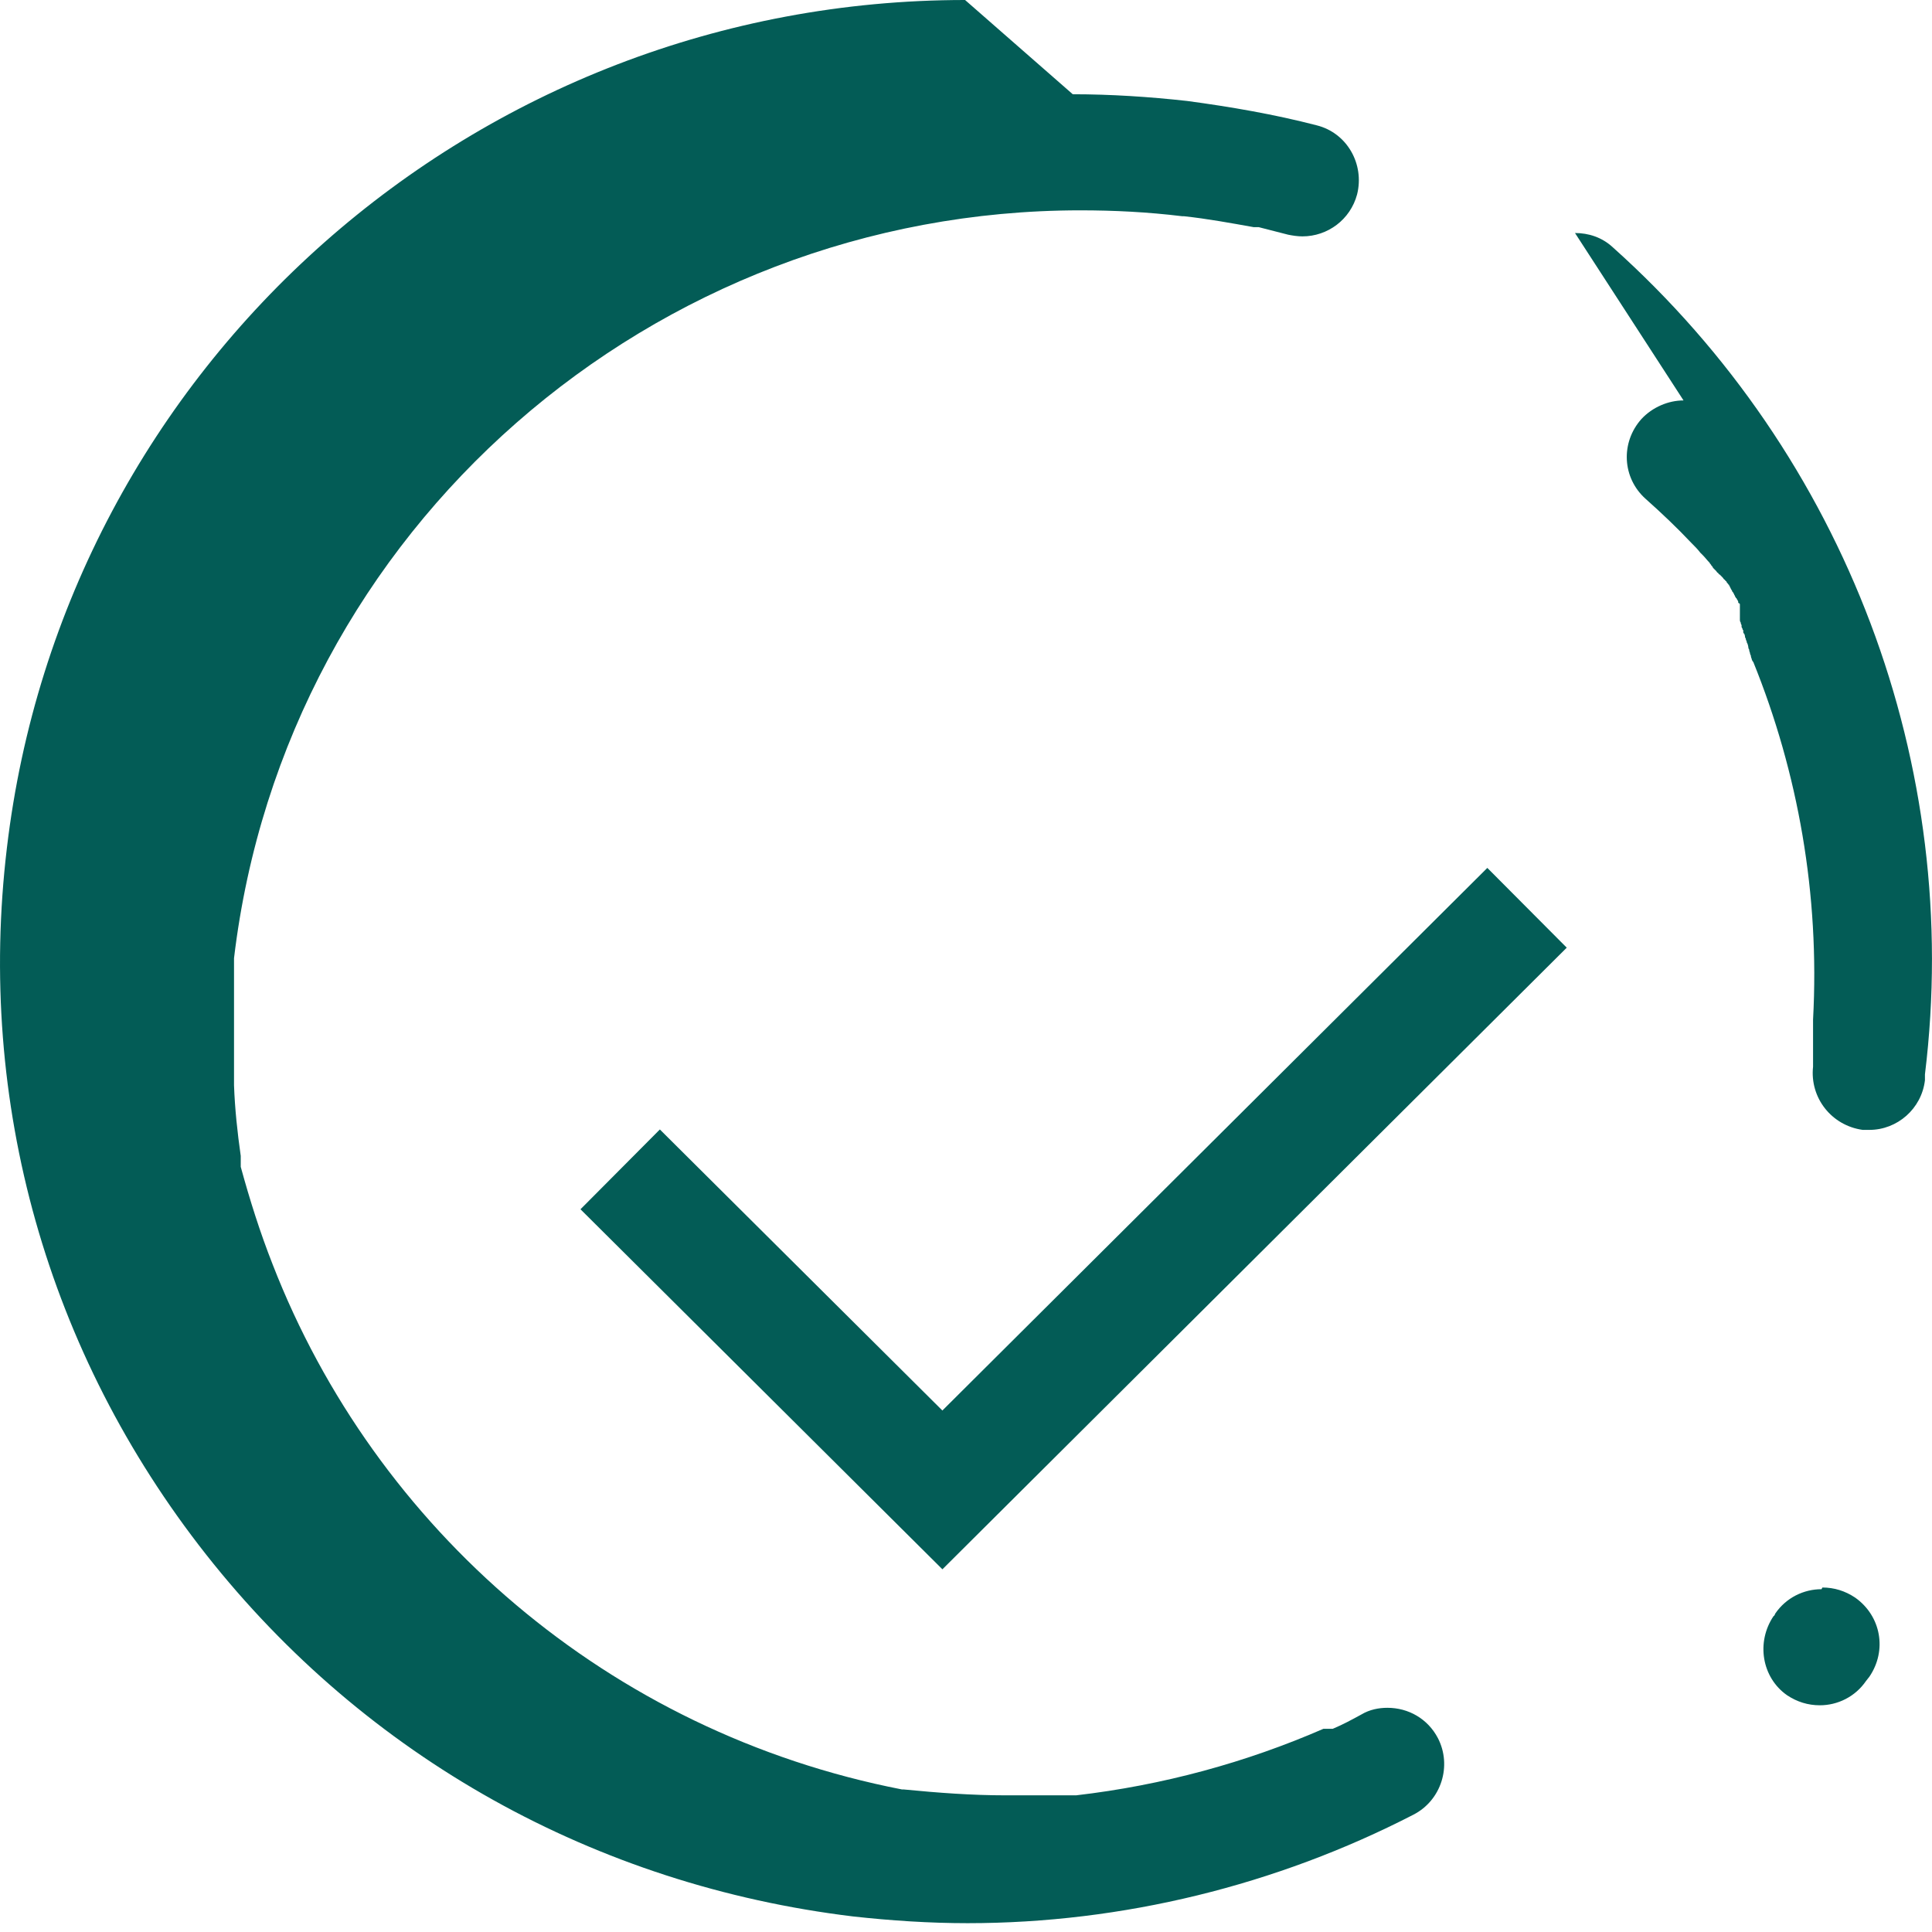
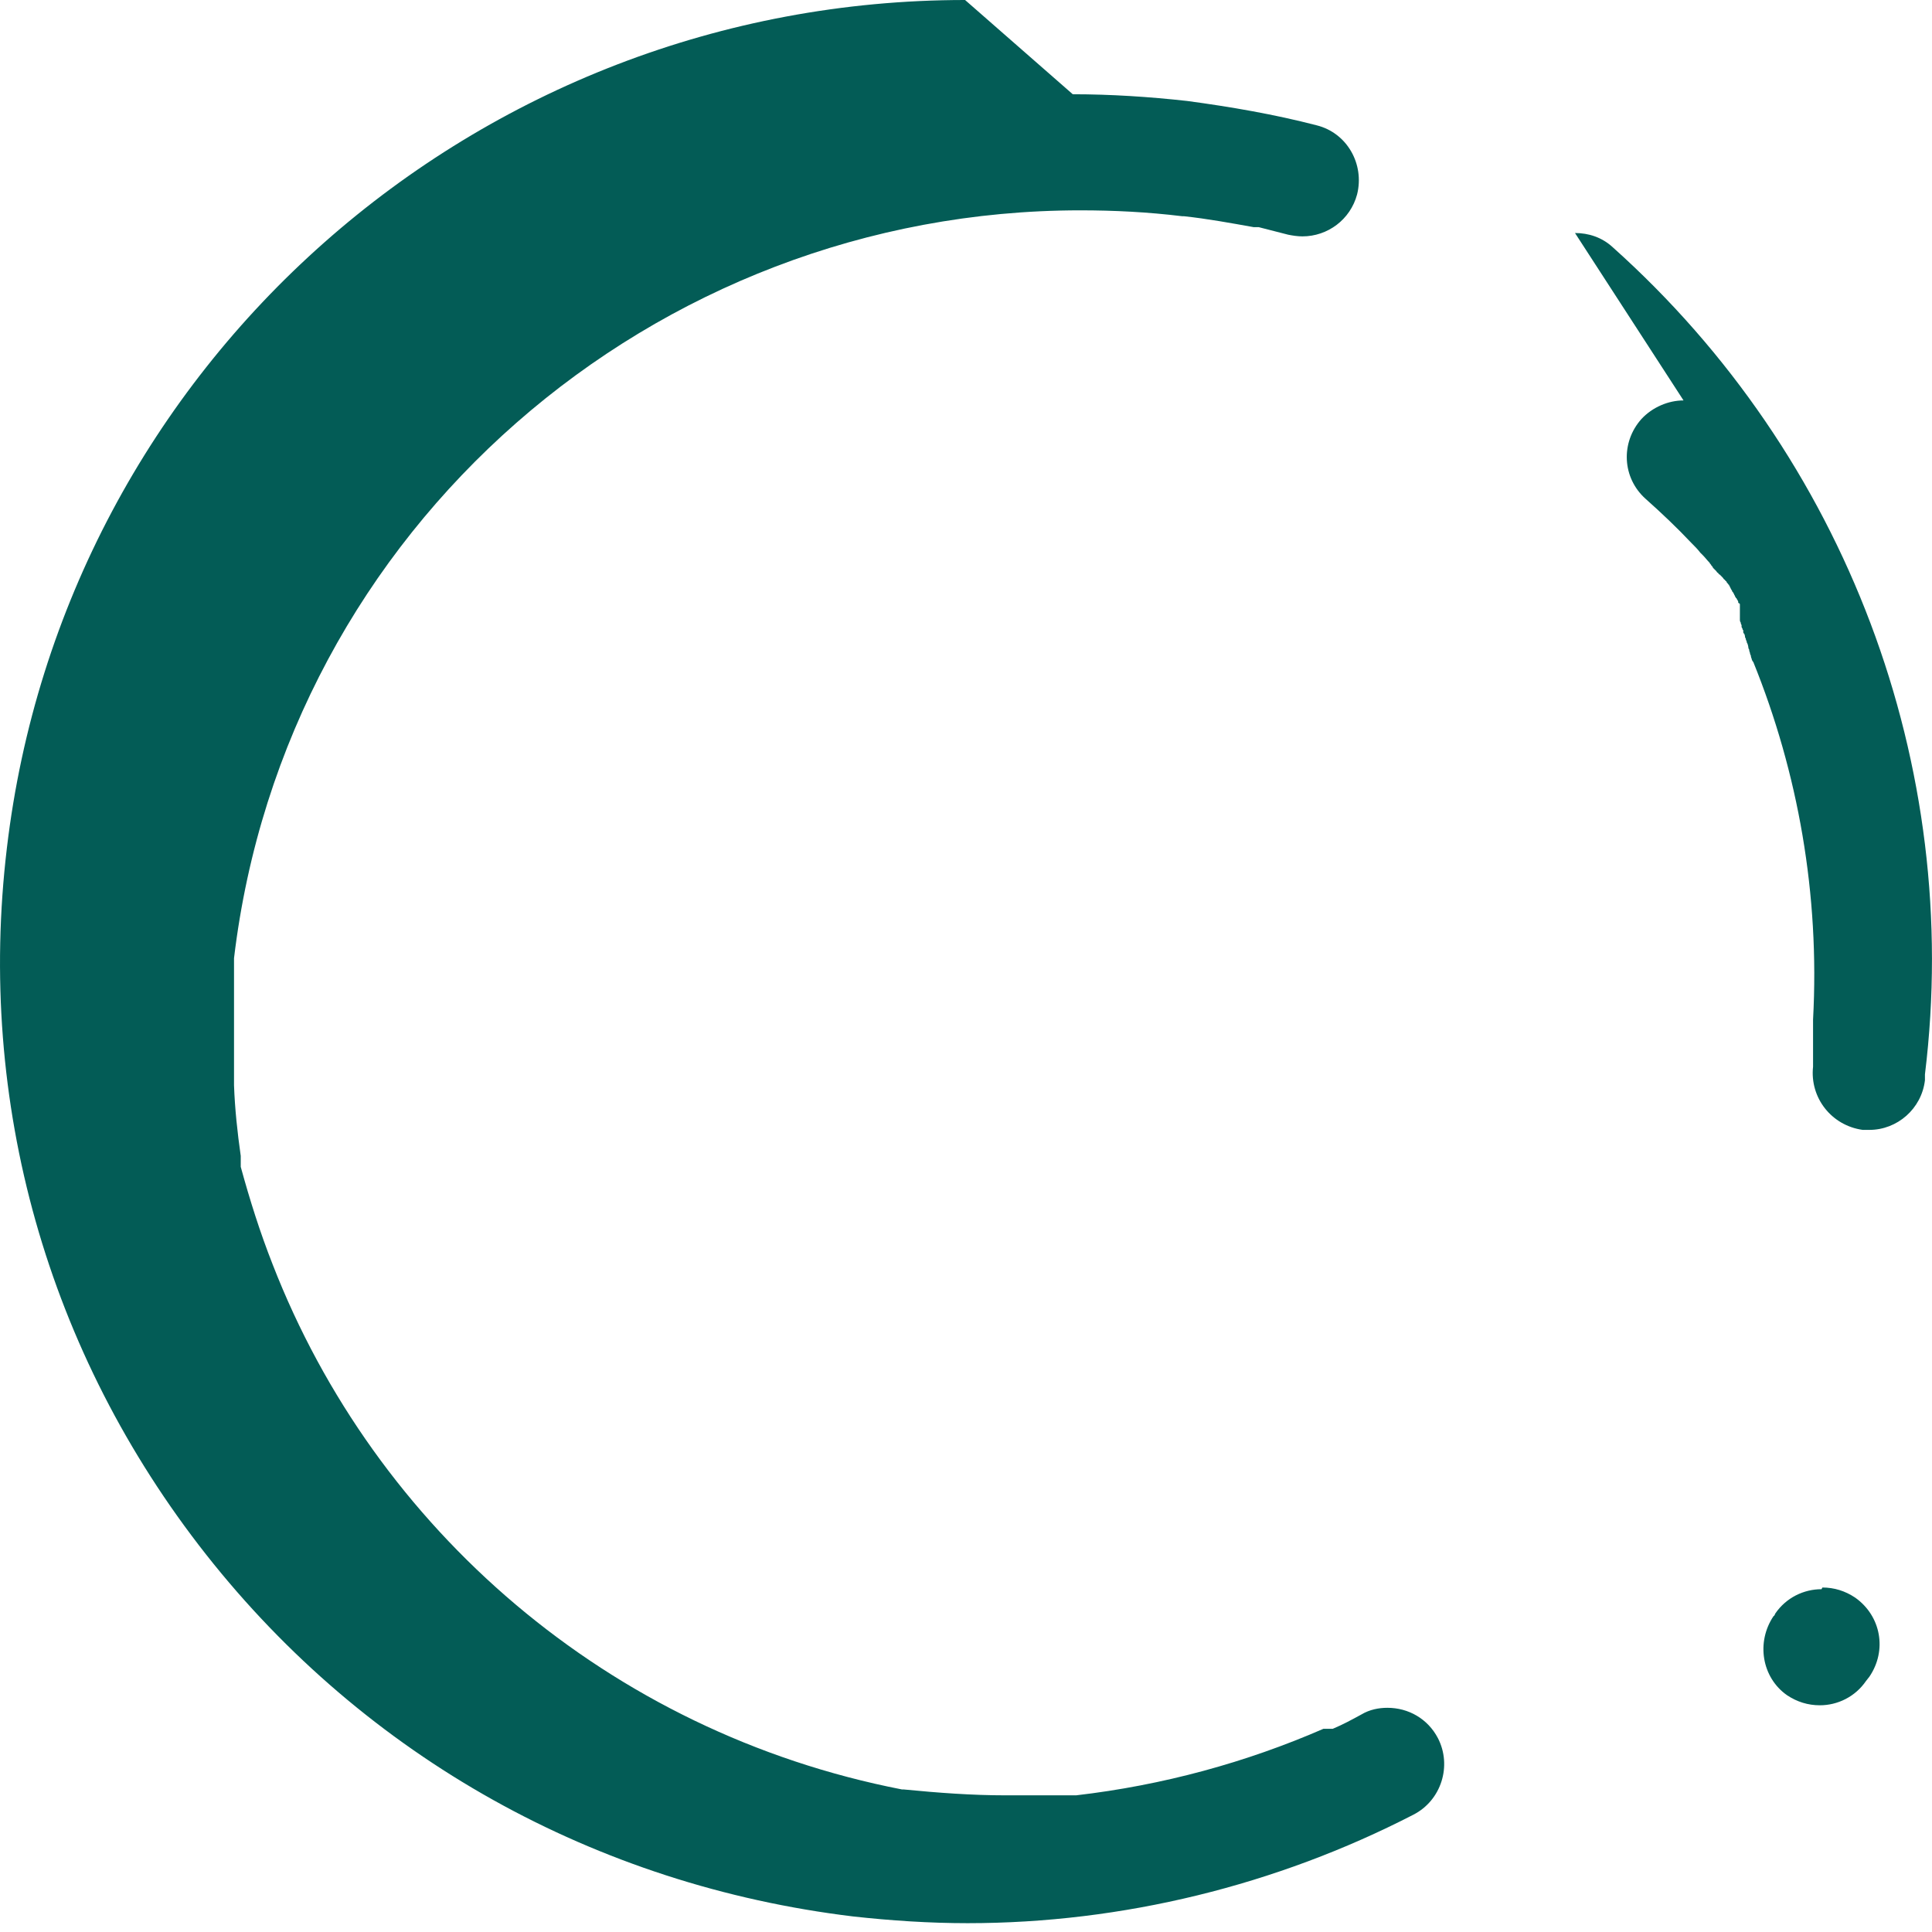
<svg xmlns="http://www.w3.org/2000/svg" width="23" height="23" viewBox="0 0 23 23" fill="none">
-   <path d="M21.685 18.919C21.474 18.919 21.264 19.019 21.134 19.209C21.134 19.209 21.124 19.239 21.114 19.239C20.904 19.55 20.974 19.971 21.274 20.181C21.394 20.261 21.524 20.301 21.665 20.301C21.875 20.301 22.085 20.201 22.215 20.011L22.255 19.96C22.466 19.65 22.396 19.239 22.085 19.019C21.965 18.939 21.835 18.899 21.695 18.899M20.042 4.767C19.862 4.767 19.672 4.847 19.541 4.988C19.291 5.268 19.311 5.689 19.591 5.939C19.782 6.109 19.962 6.28 20.132 6.46C20.172 6.5 20.212 6.54 20.242 6.58C20.242 6.58 20.262 6.6 20.272 6.61C20.302 6.64 20.323 6.67 20.353 6.7C20.353 6.71 20.372 6.72 20.372 6.73C20.372 6.73 20.393 6.75 20.393 6.76C20.393 6.76 20.403 6.77 20.413 6.78C20.413 6.78 20.423 6.79 20.433 6.8C20.433 6.8 20.443 6.82 20.453 6.82C20.453 6.82 20.463 6.84 20.473 6.84C20.473 6.84 20.483 6.85 20.493 6.86C20.493 6.86 20.503 6.87 20.513 6.881C20.513 6.881 20.523 6.901 20.533 6.901C20.533 6.901 20.543 6.921 20.553 6.921C20.553 6.921 20.553 6.931 20.563 6.941C20.563 6.941 20.563 6.941 20.573 6.951C20.573 6.951 20.573 6.961 20.583 6.961C20.583 6.961 20.583 6.971 20.593 6.981C20.593 6.981 20.593 6.991 20.603 7.001C20.603 7.001 20.603 7.011 20.613 7.021C20.613 7.021 20.613 7.021 20.623 7.041C20.623 7.041 20.623 7.051 20.633 7.051C20.633 7.051 20.633 7.061 20.643 7.071C20.643 7.071 20.643 7.081 20.653 7.091C20.653 7.091 20.653 7.101 20.663 7.111C20.663 7.111 20.663 7.121 20.673 7.121C20.673 7.121 20.673 7.131 20.683 7.141C20.683 7.141 20.683 7.141 20.693 7.161C20.693 7.161 20.693 7.161 20.693 7.171C20.693 7.171 20.693 7.181 20.703 7.181C20.703 7.181 20.703 7.181 20.713 7.191C20.713 7.191 20.713 7.191 20.713 7.201C20.713 7.201 20.713 7.211 20.713 7.221C20.713 7.221 20.713 7.231 20.713 7.241C20.713 7.241 20.713 7.251 20.713 7.261C20.713 7.261 20.713 7.271 20.713 7.281C20.713 7.281 20.713 7.281 20.713 7.291C20.713 7.291 20.713 7.291 20.713 7.301C20.713 7.301 20.713 7.311 20.713 7.321C20.713 7.321 20.713 7.331 20.713 7.341C20.713 7.341 20.713 7.351 20.713 7.361C20.713 7.361 20.713 7.371 20.713 7.381C20.713 7.381 20.713 7.401 20.723 7.411C20.723 7.411 20.723 7.431 20.733 7.441C20.733 7.441 20.733 7.441 20.733 7.461C20.733 7.461 20.733 7.471 20.743 7.481C20.743 7.481 20.743 7.501 20.753 7.501C20.753 7.501 20.753 7.501 20.753 7.511C20.753 7.511 20.753 7.511 20.753 7.521C20.753 7.521 20.753 7.542 20.763 7.542C20.763 7.542 20.773 7.562 20.773 7.572C20.773 7.572 20.773 7.592 20.783 7.602C20.783 7.602 20.783 7.622 20.793 7.632C20.793 7.632 20.793 7.652 20.803 7.662C20.803 7.662 20.813 7.692 20.813 7.702C20.813 7.702 20.813 7.722 20.823 7.732C20.823 7.732 20.823 7.752 20.833 7.772C20.833 7.772 20.833 7.792 20.843 7.802C20.843 7.802 20.843 7.822 20.853 7.842C20.853 7.852 20.863 7.872 20.873 7.882C21.404 9.194 21.665 10.646 21.584 12.139C21.584 12.149 21.584 12.159 21.584 12.179C21.584 12.179 21.584 12.209 21.584 12.229C21.584 12.229 21.584 12.249 21.584 12.269C21.584 12.279 21.584 12.299 21.584 12.309C21.584 12.319 21.584 12.329 21.584 12.349C21.584 12.349 21.584 12.369 21.584 12.379C21.584 12.379 21.584 12.409 21.584 12.419C21.584 12.419 21.584 12.439 21.584 12.449V12.469C21.584 12.469 21.584 12.469 21.584 12.479C21.584 12.479 21.584 12.489 21.584 12.499V12.519V12.529C21.584 12.529 21.584 12.529 21.584 12.539C21.584 12.539 21.584 12.549 21.584 12.559V12.569C21.584 12.569 21.584 12.569 21.584 12.579C21.584 12.579 21.584 12.579 21.584 12.589C21.584 12.589 21.584 12.599 21.584 12.609C21.584 12.609 21.584 12.609 21.584 12.619C21.584 12.619 21.584 12.619 21.584 12.629C21.584 12.629 21.584 12.629 21.584 12.639C21.584 12.659 21.584 12.669 21.584 12.689C21.584 12.689 21.584 12.689 21.584 12.699C21.544 13.07 21.805 13.4 22.175 13.451C22.205 13.451 22.235 13.451 22.255 13.451C22.586 13.451 22.876 13.2 22.916 12.86V12.79C23.367 9.114 21.975 5.428 19.201 2.945C19.071 2.824 18.91 2.774 18.75 2.774M11.489 0C5.67 0 0.763 4.337 0.082 10.095C-0.279 13.12 0.562 16.105 2.455 18.508C4.358 20.922 7.092 22.444 10.157 22.815C10.608 22.865 11.068 22.895 11.519 22.895C13.362 22.895 15.195 22.444 16.827 21.603C17.158 21.433 17.288 21.022 17.118 20.692C16.997 20.461 16.767 20.331 16.517 20.331C16.416 20.331 16.306 20.351 16.206 20.411C16.096 20.471 15.986 20.531 15.866 20.581C15.866 20.581 15.856 20.581 15.846 20.581C15.846 20.581 15.846 20.581 15.826 20.581C15.826 20.581 15.826 20.581 15.816 20.581C15.816 20.581 15.806 20.581 15.796 20.581C15.796 20.581 15.786 20.581 15.775 20.581C15.775 20.581 15.765 20.581 15.755 20.581C14.834 20.982 13.843 21.253 12.811 21.373C12.811 21.373 12.791 21.373 12.781 21.373C12.781 21.373 12.761 21.373 12.751 21.373H12.721C12.721 21.373 12.711 21.373 12.701 21.373C12.701 21.373 12.691 21.373 12.681 21.373C12.681 21.373 12.671 21.373 12.661 21.373C12.661 21.373 12.651 21.373 12.641 21.373C12.641 21.373 12.631 21.373 12.621 21.373H12.611C12.611 21.373 12.611 21.373 12.601 21.373C12.601 21.373 12.591 21.373 12.581 21.373H12.571C12.571 21.373 12.561 21.373 12.551 21.373H12.511C12.511 21.373 12.511 21.373 12.501 21.373H12.491H12.48H12.471H12.46H12.45H12.441H12.431H12.42H12.41H12.39H12.38H12.37H12.36H12.34H12.32H12.3H12.28H12.25H12.22H12.19H12.16H12.11H12.02H11.97C11.569 21.373 11.168 21.343 10.758 21.303H10.738C7.242 20.622 4.468 18.198 3.246 15.053C3.096 14.672 2.976 14.292 2.866 13.891C2.866 13.881 2.866 13.871 2.866 13.861V13.841C2.866 13.841 2.866 13.831 2.866 13.821V13.811C2.866 13.811 2.866 13.801 2.866 13.791C2.866 13.791 2.866 13.791 2.866 13.771C2.866 13.771 2.866 13.771 2.866 13.761C2.826 13.481 2.796 13.2 2.786 12.92C2.786 12.91 2.786 12.9 2.786 12.89C2.786 12.89 2.786 12.89 2.786 12.87C2.786 12.87 2.786 12.87 2.786 12.85C2.786 12.85 2.786 12.85 2.786 12.84V12.82V12.81C2.786 12.81 2.786 12.8 2.786 12.79V12.77C2.786 12.77 2.786 12.77 2.786 12.759V12.739V12.719C2.786 12.719 2.786 12.719 2.786 12.709V12.689V12.679V12.659V12.639V12.619V12.599V12.589V12.569V12.549V12.529V12.509V12.489V12.469V12.449V12.429V12.409V12.389V12.369V12.349V12.329V12.309V12.289V12.269V12.249V12.229V12.209V12.189V12.169V12.149V12.129V12.108V12.088V12.069V12.048V12.028V12.008V11.998V11.978V11.958V11.938V11.918V11.908V11.888V11.868V11.848V11.838V11.818V11.798V11.778V11.758V11.748V11.728V11.718V11.698V11.688V11.678V11.668V11.648V11.638V11.618V11.608V11.598V11.588V11.578V11.568V11.558V11.538V11.528V11.518V11.508V11.498V11.488C2.786 11.488 2.786 11.488 2.786 11.478C2.786 11.478 2.786 11.477 2.786 11.467V11.457V11.447V11.428C2.786 11.428 2.786 11.428 2.786 11.417C2.786 11.417 2.786 11.418 2.786 11.407C3.397 6.28 7.783 2.504 12.861 2.504C13.262 2.504 13.662 2.524 14.073 2.574C14.073 2.574 14.083 2.574 14.093 2.574C14.373 2.604 14.644 2.654 14.924 2.704H14.944C14.944 2.704 14.944 2.704 14.954 2.704H14.964H14.984C15.104 2.734 15.215 2.764 15.335 2.794C15.385 2.804 15.445 2.814 15.505 2.814C15.806 2.814 16.076 2.614 16.156 2.314C16.246 1.953 16.036 1.582 15.675 1.492C15.175 1.362 14.654 1.272 14.133 1.202C13.682 1.152 13.222 1.122 12.771 1.122" fill="#035C56" />
-   <path d="M7.383 13.921L11.219 17.737L18.179 10.807" stroke="#035C56" stroke-width="1.34" stroke-miterlimit="10" />
+   <path d="M21.685 18.919C21.474 18.919 21.264 19.019 21.134 19.209C21.134 19.209 21.124 19.239 21.114 19.239C20.904 19.55 20.974 19.971 21.274 20.181C21.394 20.261 21.524 20.301 21.665 20.301C21.875 20.301 22.085 20.201 22.215 20.011L22.255 19.96C22.466 19.65 22.396 19.239 22.085 19.019C21.965 18.939 21.835 18.899 21.695 18.899M20.042 4.767C19.862 4.767 19.672 4.847 19.541 4.988C19.291 5.268 19.311 5.689 19.591 5.939C19.782 6.109 19.962 6.28 20.132 6.46C20.172 6.5 20.212 6.54 20.242 6.58C20.242 6.58 20.262 6.6 20.272 6.61C20.302 6.64 20.323 6.67 20.353 6.7C20.353 6.71 20.372 6.72 20.372 6.73C20.372 6.73 20.393 6.75 20.393 6.76C20.393 6.76 20.403 6.77 20.413 6.78C20.413 6.78 20.423 6.79 20.433 6.8C20.433 6.8 20.443 6.82 20.453 6.82C20.453 6.82 20.463 6.84 20.473 6.84C20.473 6.84 20.483 6.85 20.493 6.86C20.493 6.86 20.503 6.87 20.513 6.881C20.513 6.881 20.523 6.901 20.533 6.901C20.533 6.901 20.543 6.921 20.553 6.921C20.553 6.921 20.553 6.931 20.563 6.941C20.563 6.941 20.563 6.941 20.573 6.951C20.573 6.951 20.573 6.961 20.583 6.961C20.583 6.961 20.583 6.971 20.593 6.981C20.593 6.981 20.593 6.991 20.603 7.001C20.603 7.001 20.603 7.011 20.613 7.021C20.613 7.021 20.613 7.021 20.623 7.041C20.623 7.041 20.623 7.051 20.633 7.051C20.633 7.051 20.633 7.061 20.643 7.071C20.643 7.071 20.643 7.081 20.653 7.091C20.653 7.091 20.653 7.101 20.663 7.111C20.663 7.111 20.663 7.121 20.673 7.121C20.673 7.121 20.673 7.131 20.683 7.141C20.683 7.141 20.683 7.141 20.693 7.161C20.693 7.161 20.693 7.161 20.693 7.171C20.693 7.171 20.693 7.181 20.703 7.181C20.703 7.181 20.703 7.181 20.713 7.191C20.713 7.191 20.713 7.191 20.713 7.201C20.713 7.201 20.713 7.211 20.713 7.221C20.713 7.221 20.713 7.231 20.713 7.241C20.713 7.241 20.713 7.251 20.713 7.261C20.713 7.261 20.713 7.271 20.713 7.281C20.713 7.281 20.713 7.281 20.713 7.291C20.713 7.291 20.713 7.291 20.713 7.301C20.713 7.301 20.713 7.311 20.713 7.321C20.713 7.321 20.713 7.331 20.713 7.341C20.713 7.341 20.713 7.351 20.713 7.361C20.713 7.361 20.713 7.371 20.713 7.381C20.713 7.381 20.713 7.401 20.723 7.411C20.723 7.411 20.723 7.431 20.733 7.441C20.733 7.441 20.733 7.441 20.733 7.461C20.733 7.461 20.733 7.471 20.743 7.481C20.743 7.481 20.743 7.501 20.753 7.501C20.753 7.501 20.753 7.501 20.753 7.511C20.753 7.511 20.753 7.511 20.753 7.521C20.753 7.521 20.753 7.542 20.763 7.542C20.763 7.542 20.773 7.562 20.773 7.572C20.773 7.572 20.773 7.592 20.783 7.602C20.783 7.602 20.783 7.622 20.793 7.632C20.793 7.632 20.793 7.652 20.803 7.662C20.803 7.662 20.813 7.692 20.813 7.702C20.813 7.702 20.813 7.722 20.823 7.732C20.823 7.732 20.823 7.752 20.833 7.772C20.833 7.772 20.833 7.792 20.843 7.802C20.843 7.802 20.843 7.822 20.853 7.842C20.853 7.852 20.863 7.872 20.873 7.882C21.404 9.194 21.665 10.646 21.584 12.139C21.584 12.149 21.584 12.159 21.584 12.179C21.584 12.179 21.584 12.209 21.584 12.229C21.584 12.229 21.584 12.249 21.584 12.269C21.584 12.279 21.584 12.299 21.584 12.309C21.584 12.319 21.584 12.329 21.584 12.349C21.584 12.349 21.584 12.369 21.584 12.379C21.584 12.379 21.584 12.409 21.584 12.419C21.584 12.419 21.584 12.439 21.584 12.449V12.469C21.584 12.469 21.584 12.469 21.584 12.479C21.584 12.479 21.584 12.489 21.584 12.499V12.519V12.529C21.584 12.529 21.584 12.529 21.584 12.539C21.584 12.539 21.584 12.549 21.584 12.559V12.569C21.584 12.569 21.584 12.569 21.584 12.579C21.584 12.579 21.584 12.579 21.584 12.589C21.584 12.589 21.584 12.599 21.584 12.609C21.584 12.609 21.584 12.609 21.584 12.619C21.584 12.619 21.584 12.619 21.584 12.629C21.584 12.629 21.584 12.629 21.584 12.639C21.584 12.659 21.584 12.669 21.584 12.689C21.584 12.689 21.584 12.689 21.584 12.699C21.544 13.07 21.805 13.4 22.175 13.451C22.205 13.451 22.235 13.451 22.255 13.451C22.586 13.451 22.876 13.2 22.916 12.86V12.79C23.367 9.114 21.975 5.428 19.201 2.945C19.071 2.824 18.91 2.774 18.75 2.774M11.489 0C5.67 0 0.763 4.337 0.082 10.095C-0.279 13.12 0.562 16.105 2.455 18.508C4.358 20.922 7.092 22.444 10.157 22.815C10.608 22.865 11.068 22.895 11.519 22.895C13.362 22.895 15.195 22.444 16.827 21.603C17.158 21.433 17.288 21.022 17.118 20.692C16.997 20.461 16.767 20.331 16.517 20.331C16.416 20.331 16.306 20.351 16.206 20.411C16.096 20.471 15.986 20.531 15.866 20.581C15.866 20.581 15.856 20.581 15.846 20.581C15.846 20.581 15.846 20.581 15.826 20.581C15.826 20.581 15.826 20.581 15.816 20.581C15.816 20.581 15.806 20.581 15.796 20.581C15.796 20.581 15.786 20.581 15.775 20.581C15.775 20.581 15.765 20.581 15.755 20.581C14.834 20.982 13.843 21.253 12.811 21.373C12.811 21.373 12.791 21.373 12.781 21.373C12.781 21.373 12.761 21.373 12.751 21.373H12.721C12.721 21.373 12.711 21.373 12.701 21.373C12.701 21.373 12.691 21.373 12.681 21.373C12.681 21.373 12.671 21.373 12.661 21.373C12.661 21.373 12.651 21.373 12.641 21.373C12.641 21.373 12.631 21.373 12.621 21.373H12.611C12.611 21.373 12.611 21.373 12.601 21.373C12.601 21.373 12.591 21.373 12.581 21.373H12.571C12.571 21.373 12.561 21.373 12.551 21.373H12.511C12.511 21.373 12.511 21.373 12.501 21.373H12.491H12.48H12.471H12.46H12.45H12.441H12.431H12.42H12.41H12.39H12.38H12.37H12.36H12.34H12.32H12.3H12.28H12.25H12.22H12.19H12.16H12.11H12.02H11.97C11.569 21.373 11.168 21.343 10.758 21.303H10.738C7.242 20.622 4.468 18.198 3.246 15.053C3.096 14.672 2.976 14.292 2.866 13.891C2.866 13.881 2.866 13.871 2.866 13.861V13.841C2.866 13.841 2.866 13.831 2.866 13.821V13.811C2.866 13.811 2.866 13.801 2.866 13.791C2.866 13.791 2.866 13.791 2.866 13.771C2.866 13.771 2.866 13.771 2.866 13.761C2.826 13.481 2.796 13.2 2.786 12.92C2.786 12.91 2.786 12.9 2.786 12.89C2.786 12.89 2.786 12.89 2.786 12.87C2.786 12.87 2.786 12.87 2.786 12.85C2.786 12.85 2.786 12.85 2.786 12.84V12.82V12.81C2.786 12.81 2.786 12.8 2.786 12.79V12.77C2.786 12.77 2.786 12.77 2.786 12.759V12.739V12.719C2.786 12.719 2.786 12.719 2.786 12.709V12.689V12.679V12.659V12.639V12.619V12.599V12.589V12.569V12.549V12.529V12.509V12.489V12.469V12.449V12.429V12.409V12.389V12.369V12.349V12.329V12.309V12.289V12.269V12.249V12.229V12.209V12.189V12.169V12.149V12.129V12.108V12.088V12.069V12.048V12.028V12.008V11.998V11.978V11.958V11.938V11.918V11.908V11.888V11.868V11.848V11.838V11.818V11.798V11.778V11.758V11.748V11.728V11.718V11.698V11.688V11.678V11.668V11.648V11.638V11.618V11.608V11.598V11.588V11.578V11.568V11.558V11.538V11.528V11.518V11.508V11.498V11.488C2.786 11.488 2.786 11.488 2.786 11.478C2.786 11.478 2.786 11.477 2.786 11.467V11.457V11.447C2.786 11.428 2.786 11.428 2.786 11.417C2.786 11.417 2.786 11.418 2.786 11.407C3.397 6.28 7.783 2.504 12.861 2.504C13.262 2.504 13.662 2.524 14.073 2.574C14.073 2.574 14.083 2.574 14.093 2.574C14.373 2.604 14.644 2.654 14.924 2.704H14.944C14.944 2.704 14.944 2.704 14.954 2.704H14.964H14.984C15.104 2.734 15.215 2.764 15.335 2.794C15.385 2.804 15.445 2.814 15.505 2.814C15.806 2.814 16.076 2.614 16.156 2.314C16.246 1.953 16.036 1.582 15.675 1.492C15.175 1.362 14.654 1.272 14.133 1.202C13.682 1.152 13.222 1.122 12.771 1.122" fill="#035C56" />
</svg>